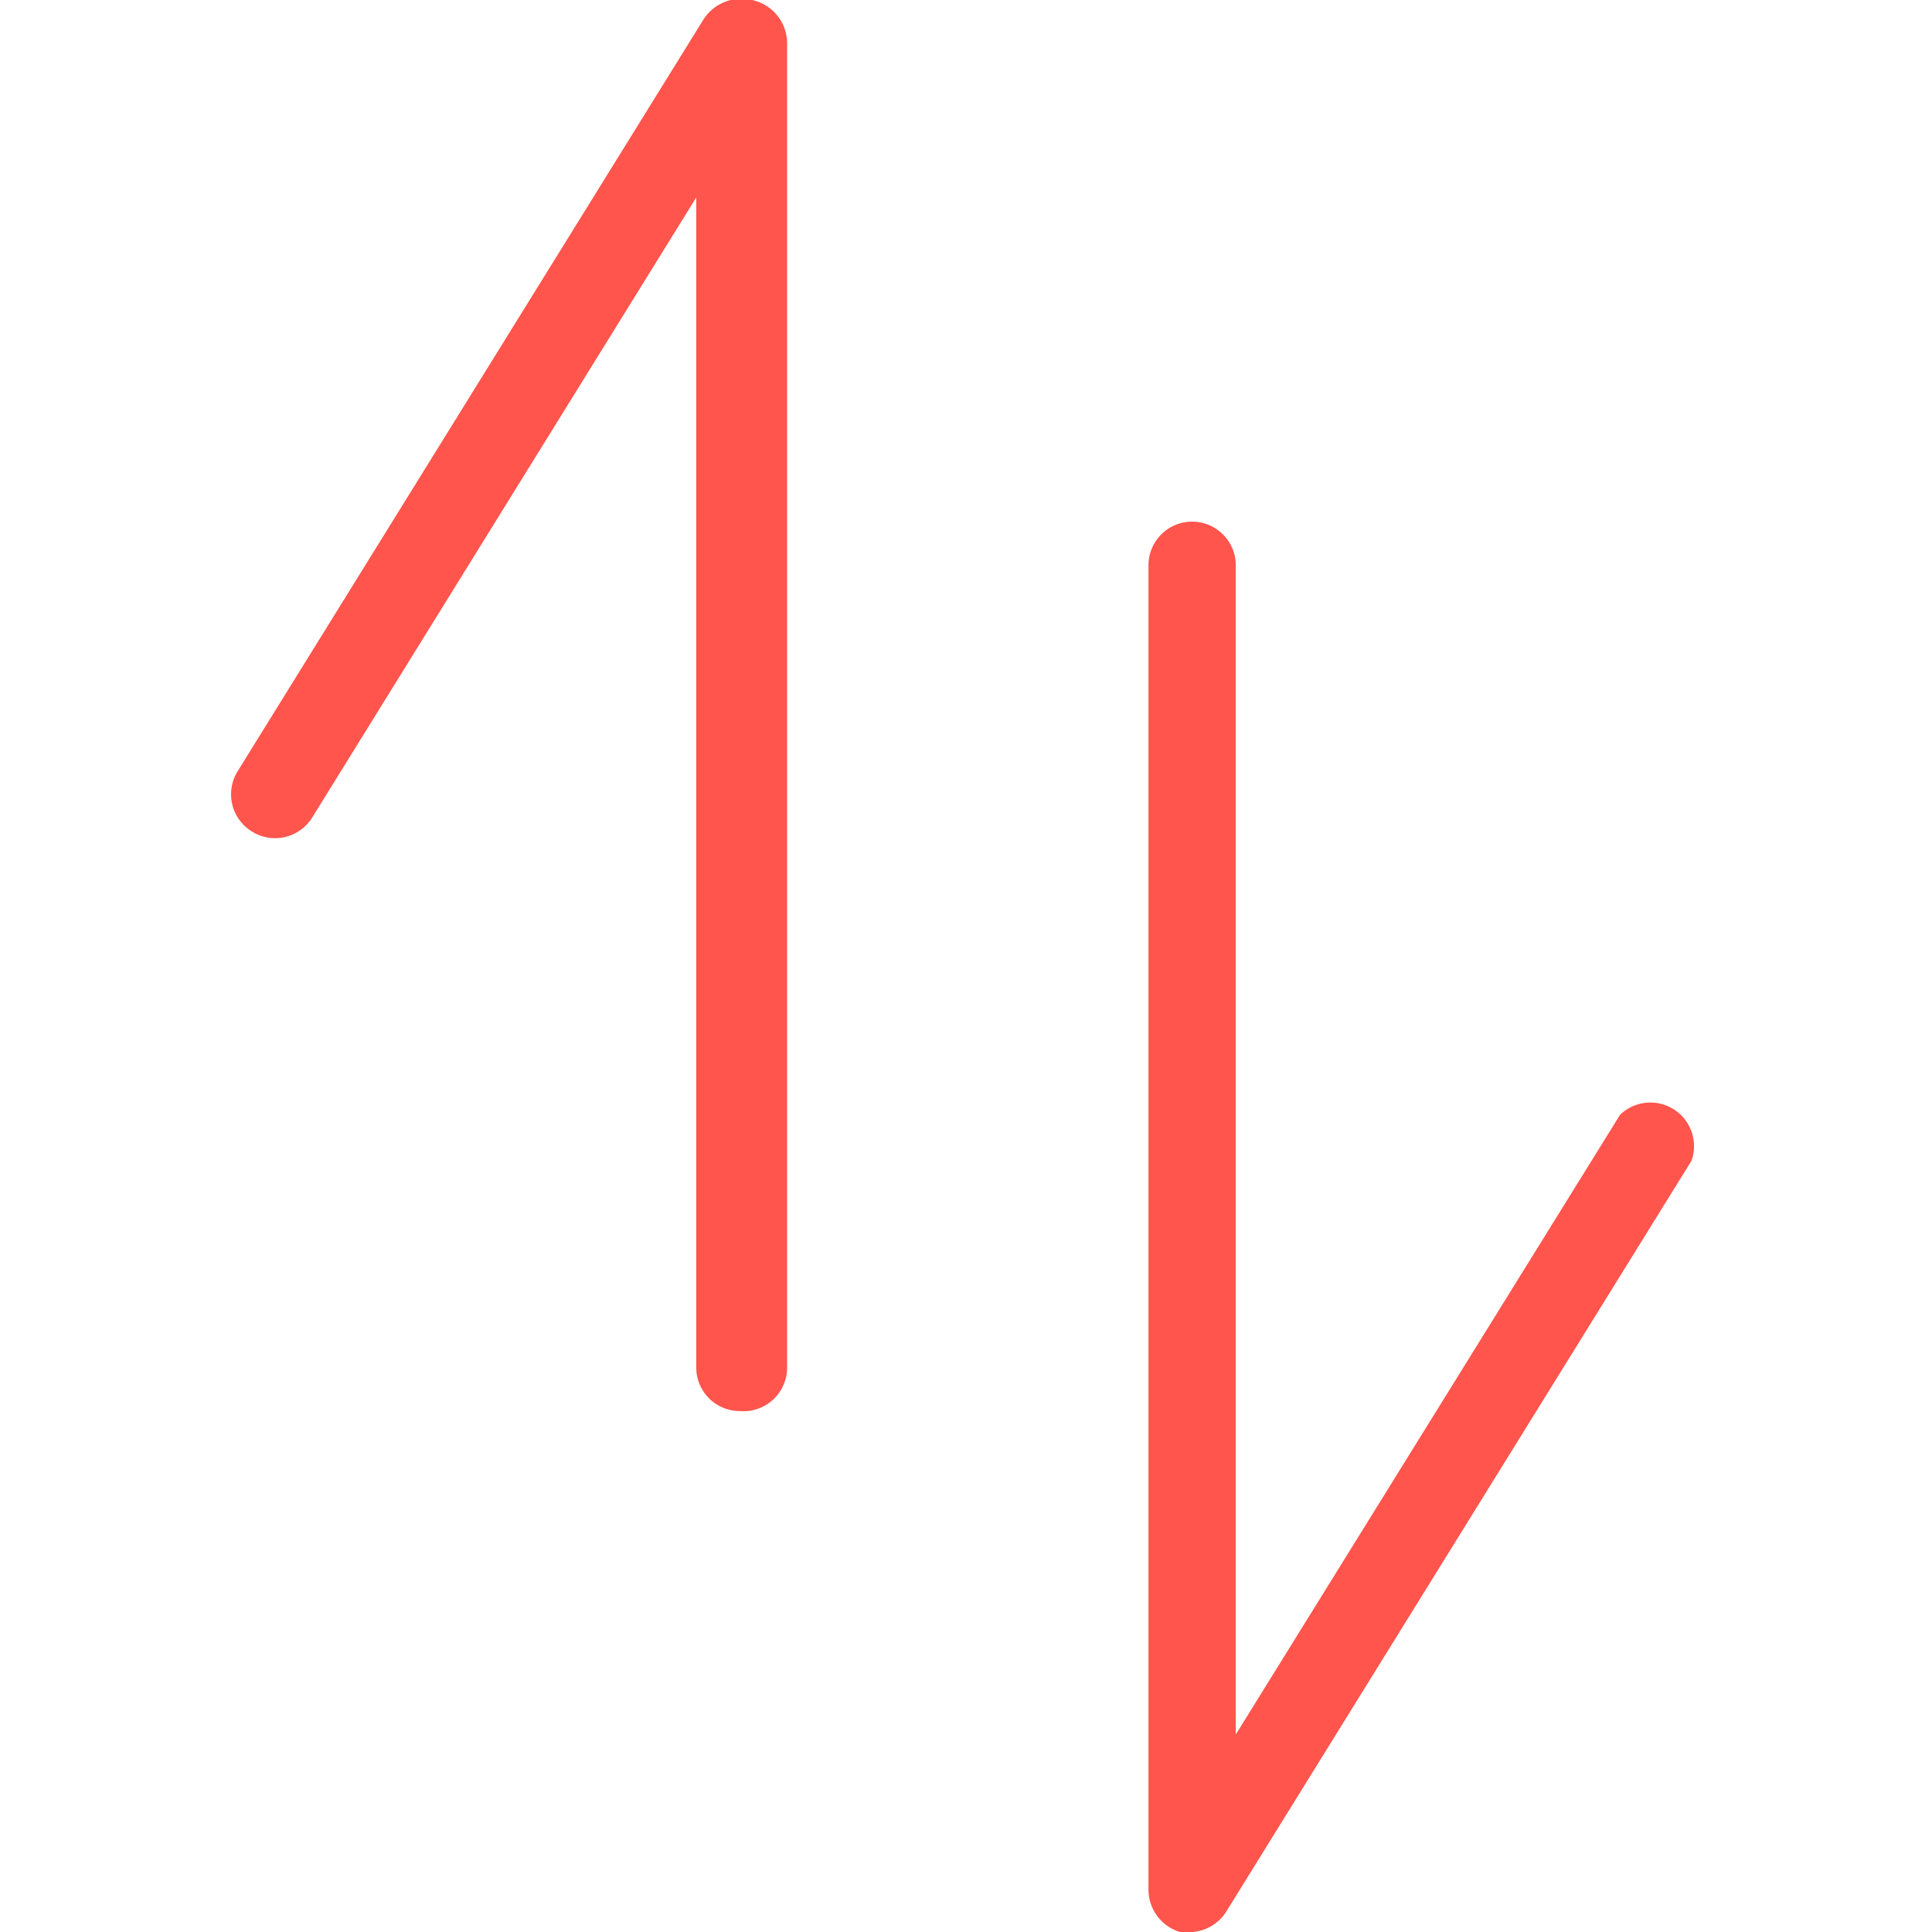
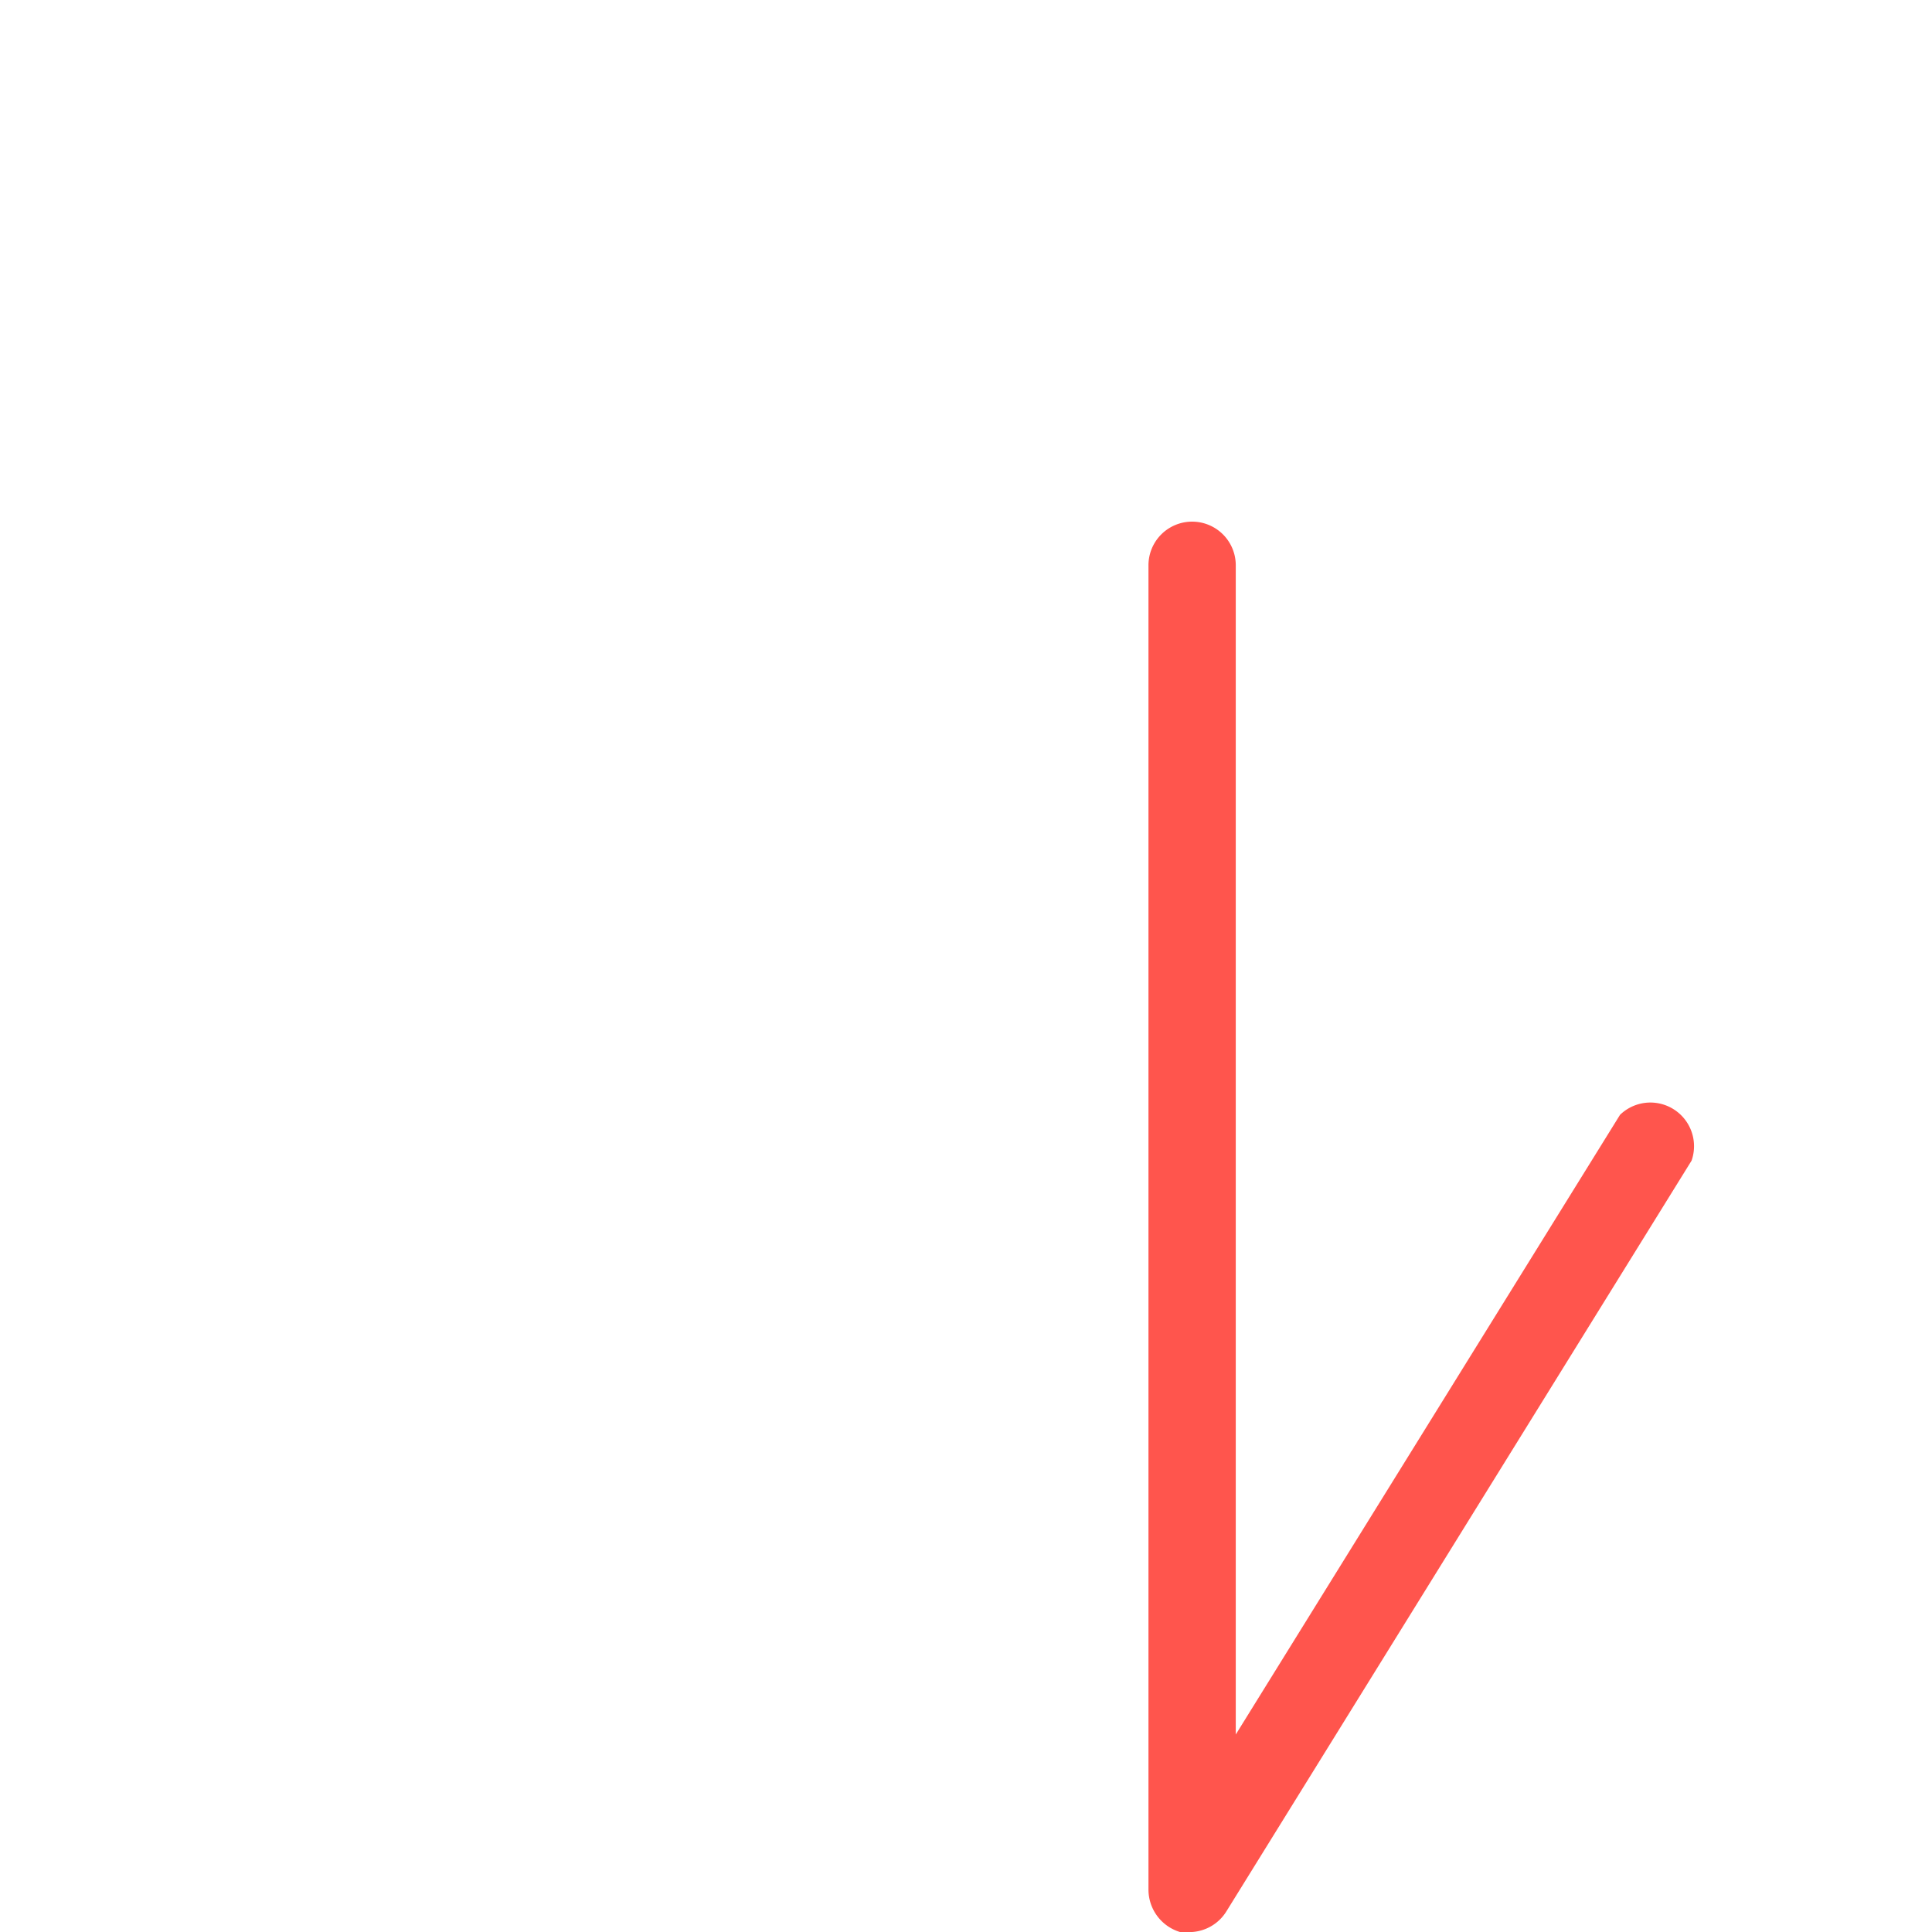
<svg xmlns="http://www.w3.org/2000/svg" id="Layer_1" data-name="Layer 1" viewBox="0 0 27 27">
  <defs>
    <style>.cls-1{fill:#ff554d;}</style>
  </defs>
-   <path class="cls-1" d="M10.34,19.72a.61.61,0,0,1-.61-.61V2.76L4.36,11.43a.61.61,0,0,1-.84.19.61.61,0,0,1-.2-.84L9.82.29A.63.63,0,0,1,10.51,0,.62.62,0,0,1,11,.61v18.5A.61.61,0,0,1,10.34,19.72Z" />
  <path class="cls-1" d="M16.66,27l-.17,0a.62.62,0,0,1-.44-.59V7.9a.61.61,0,1,1,1.22,0V24.24l5.37-8.66a.61.61,0,0,1,1,.64l-6.5,10.49A.61.61,0,0,1,16.66,27Z" />
</svg>